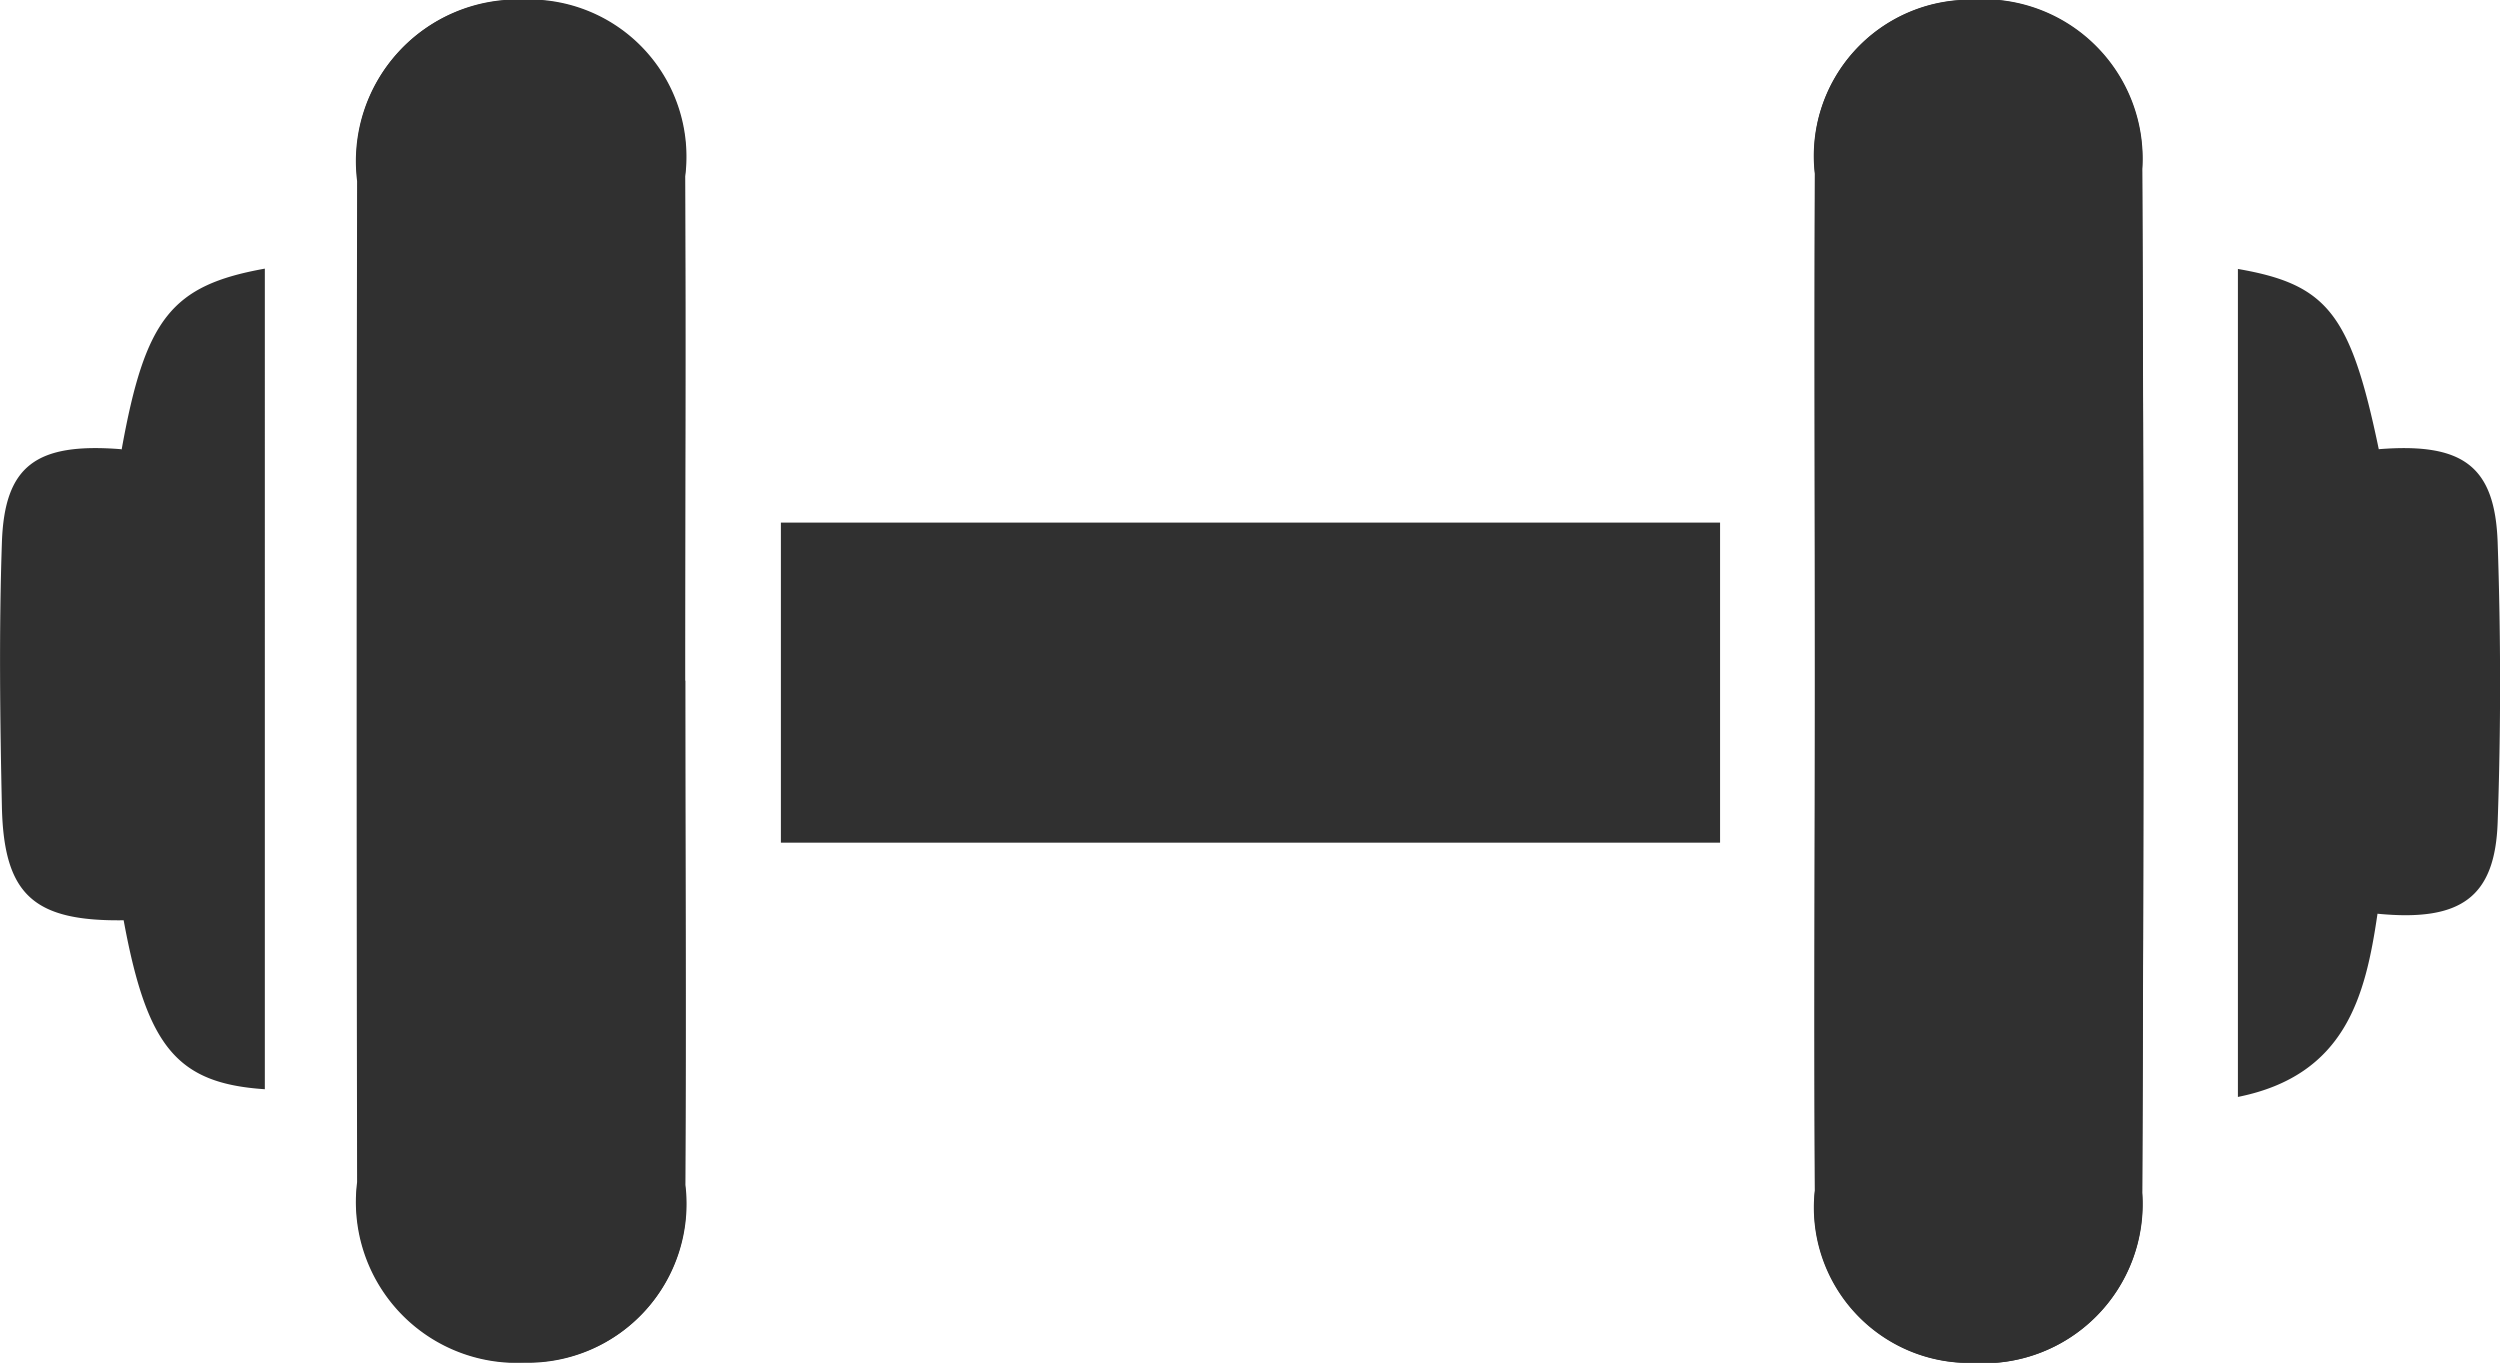
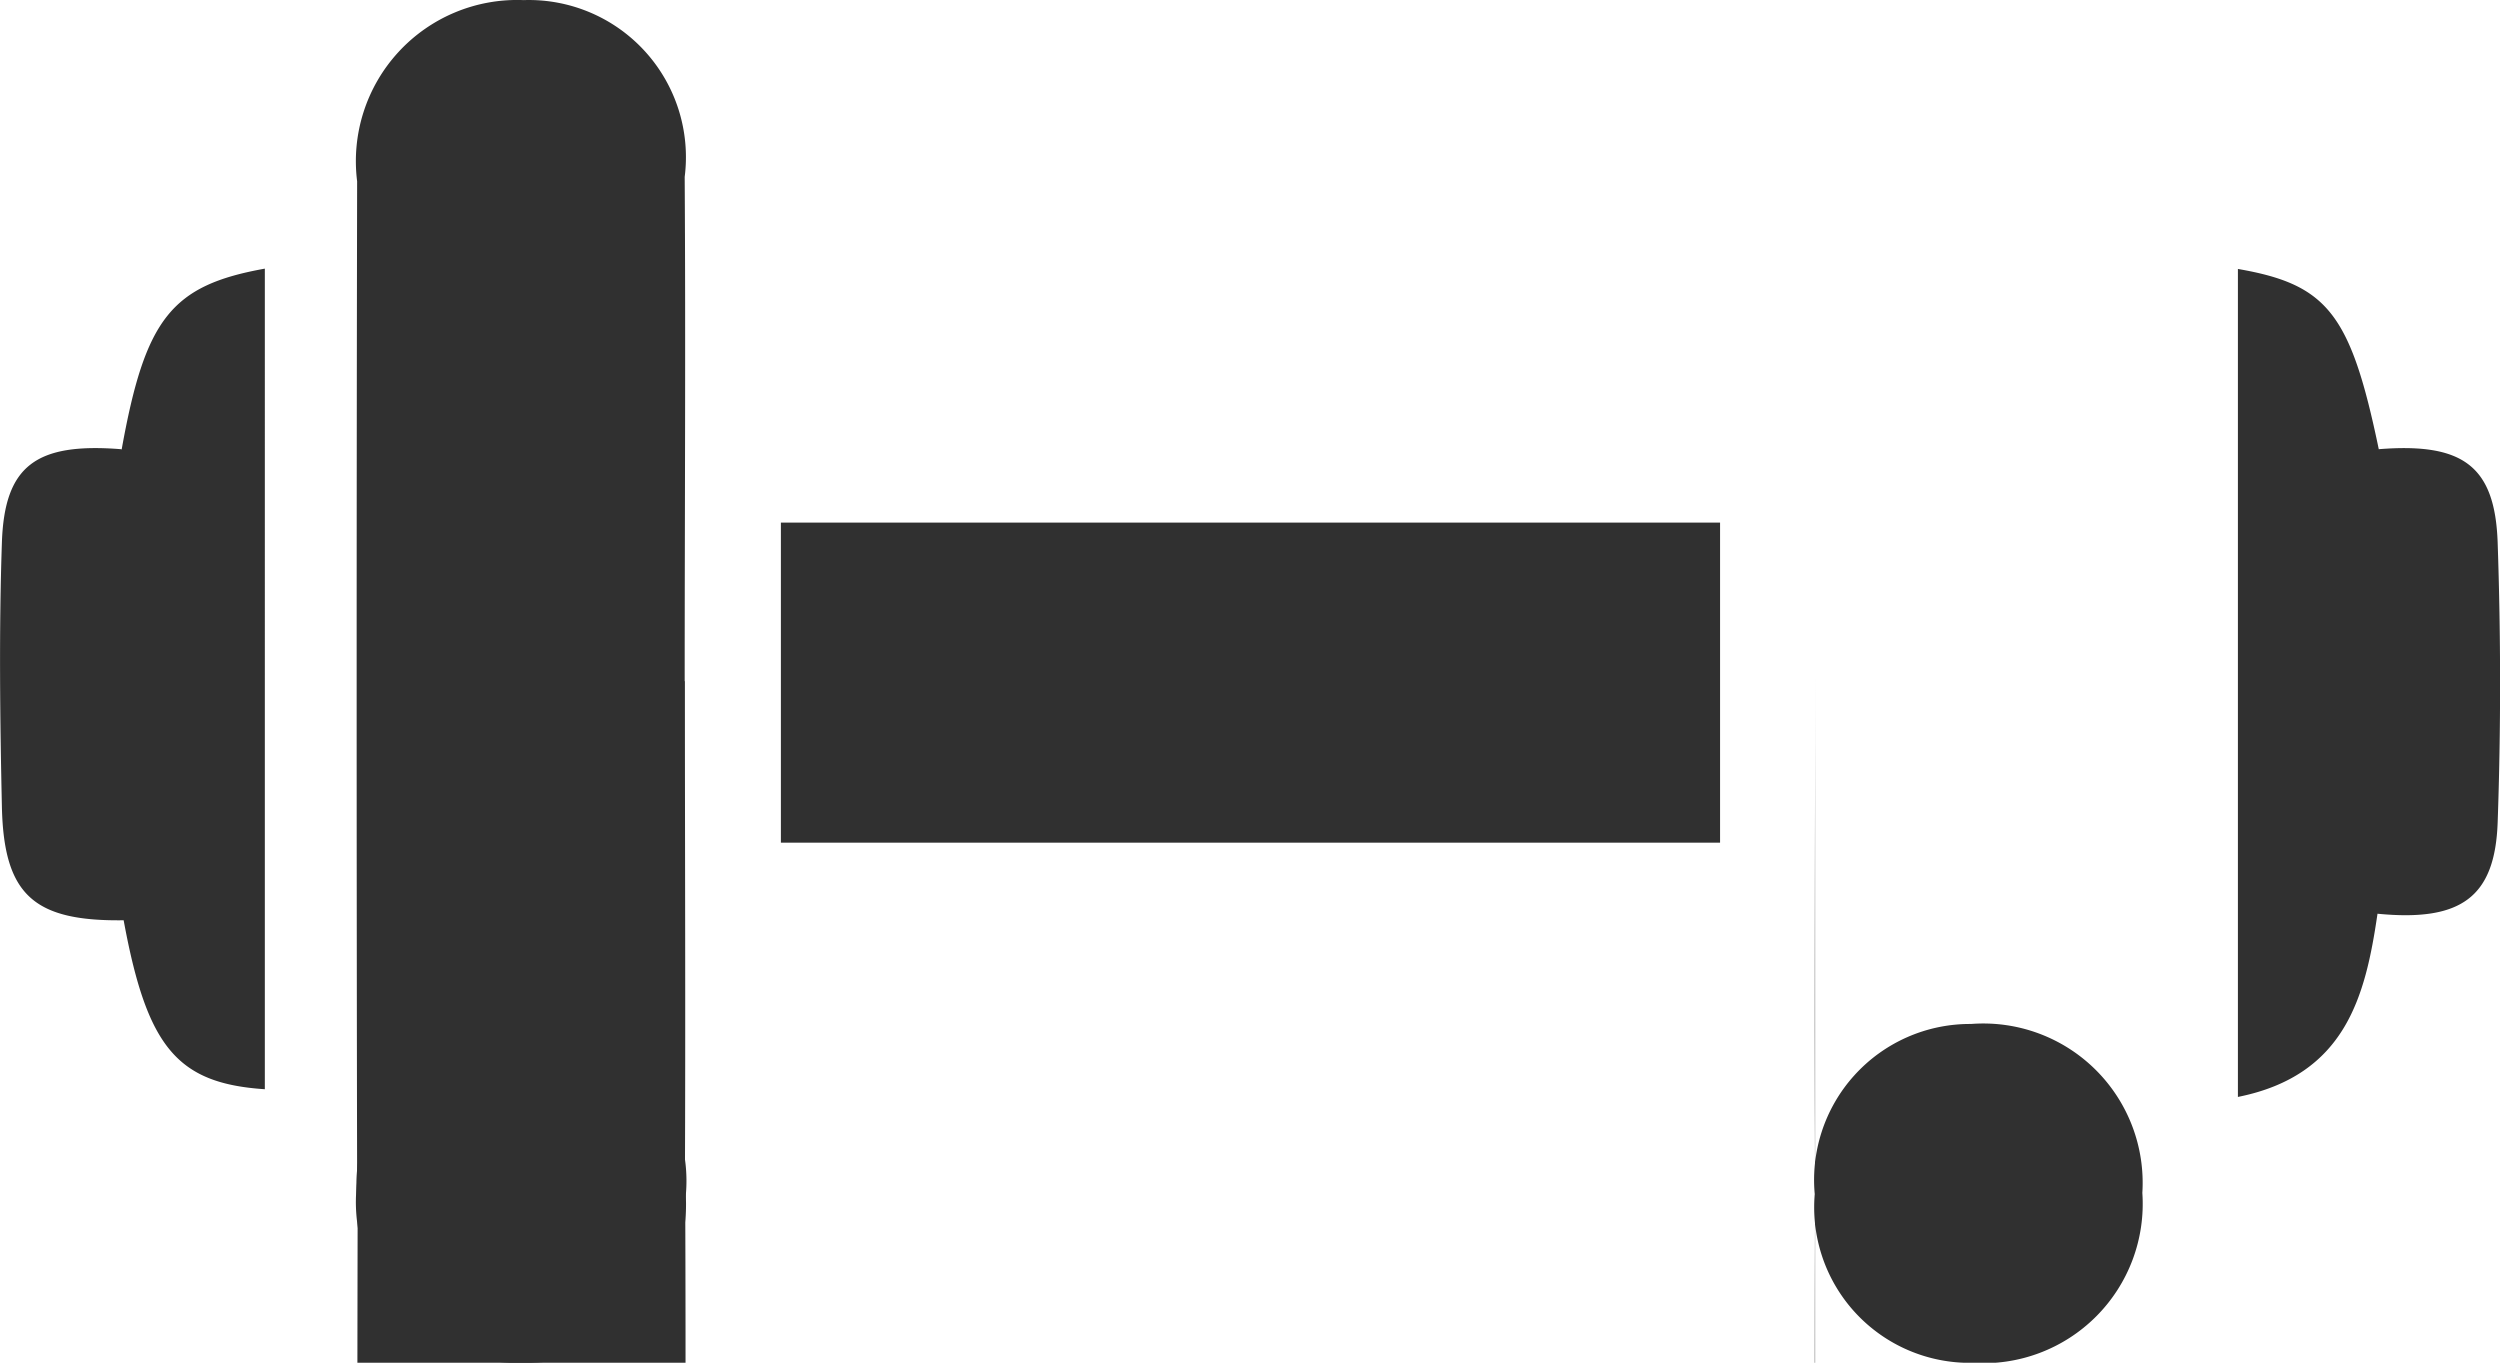
<svg xmlns="http://www.w3.org/2000/svg" width="23.675" height="12.905" viewBox="0 0 23.675 12.905">
  <g id="Grupo_1416" data-name="Grupo 1416" transform="translate(-788.11 5710.346)">
-     <path id="Trazado_3059" data-name="Trazado 3059" d="M913.48,484.11c-.267-1.284-.486-1.56-1.334-1.707v7.841c1.021-.205,1.208-.955,1.322-1.735.789.077,1.114-.154,1.138-.868.031-.881.03-1.763,0-2.643-.024-.729-.328-.952-1.127-.888m-21.379,0c-.807-.064-1.105.156-1.129.885-.028.832-.018,1.665,0,2.5s.3,1.087,1.153,1.076c.221,1.2.505,1.545,1.337,1.6V482.4c-.885.159-1.133.472-1.356,1.713m15.137.692h-8.894v3.031h8.894Zm.9,1.477c0,1.615-.007,3.231,0,4.847a1.473,1.473,0,0,0,1.49,1.633,1.509,1.509,0,0,0,1.609-1.609q.02-4.847,0-9.7a1.509,1.509,0,0,0-1.622-1.6,1.477,1.477,0,0,0-1.477,1.645c-.007,1.591,0,3.184,0,4.776m-10.7.028c0-1.593.007-3.185,0-4.776a1.488,1.488,0,0,0-1.526-1.674,1.527,1.527,0,0,0-1.576,1.716q-.009,4.738,0,9.477a1.523,1.523,0,0,0,1.581,1.711,1.5,1.5,0,0,0,1.523-1.679c.009-1.591,0-3.184,0-4.775" transform="translate(-102.843 -6190.202)" fill="#303030" />
+     <path id="Trazado_3059" data-name="Trazado 3059" d="M913.48,484.11c-.267-1.284-.486-1.56-1.334-1.707v7.841c1.021-.205,1.208-.955,1.322-1.735.789.077,1.114-.154,1.138-.868.031-.881.03-1.763,0-2.643-.024-.729-.328-.952-1.127-.888m-21.379,0c-.807-.064-1.105.156-1.129.885-.028.832-.018,1.665,0,2.5s.3,1.087,1.153,1.076c.221,1.2.505,1.545,1.337,1.6V482.4c-.885.159-1.133.472-1.356,1.713m15.137.692h-8.894v3.031h8.894Zm.9,1.477c0,1.615-.007,3.231,0,4.847a1.473,1.473,0,0,0,1.49,1.633,1.509,1.509,0,0,0,1.609-1.609a1.509,1.509,0,0,0-1.622-1.6,1.477,1.477,0,0,0-1.477,1.645c-.007,1.591,0,3.184,0,4.776m-10.7.028c0-1.593.007-3.185,0-4.776a1.488,1.488,0,0,0-1.526-1.674,1.527,1.527,0,0,0-1.576,1.716q-.009,4.738,0,9.477a1.523,1.523,0,0,0,1.581,1.711,1.5,1.5,0,0,0,1.523-1.679c.009-1.591,0-3.184,0-4.775" transform="translate(-102.843 -6190.202)" fill="#303030" />
    <path id="Trazado_3060" data-name="Trazado 3060" d="M896.336,486.307c0,1.591.007,3.184,0,4.775a1.5,1.5,0,0,1-1.523,1.679,1.523,1.523,0,0,1-1.581-1.711q-.009-4.737,0-9.477a1.527,1.527,0,0,1,1.576-1.716,1.488,1.488,0,0,1,1.526,1.674c.01,1.591,0,3.184,0,4.776" transform="translate(-101.74 -6190.202)" fill="#303030" />
-     <path id="Trazado_3061" data-name="Trazado 3061" d="M902.523,486.278c0-1.593-.006-3.185,0-4.775A1.478,1.478,0,0,1,904,479.857a1.51,1.51,0,0,1,1.622,1.6q.027,4.847,0,9.7a1.507,1.507,0,0,1-1.609,1.607,1.472,1.472,0,0,1-1.49-1.633c-.01-1.615,0-3.233,0-4.847" transform="translate(-97.227 -6190.203)" fill="#303030" />
  </g>
</svg>